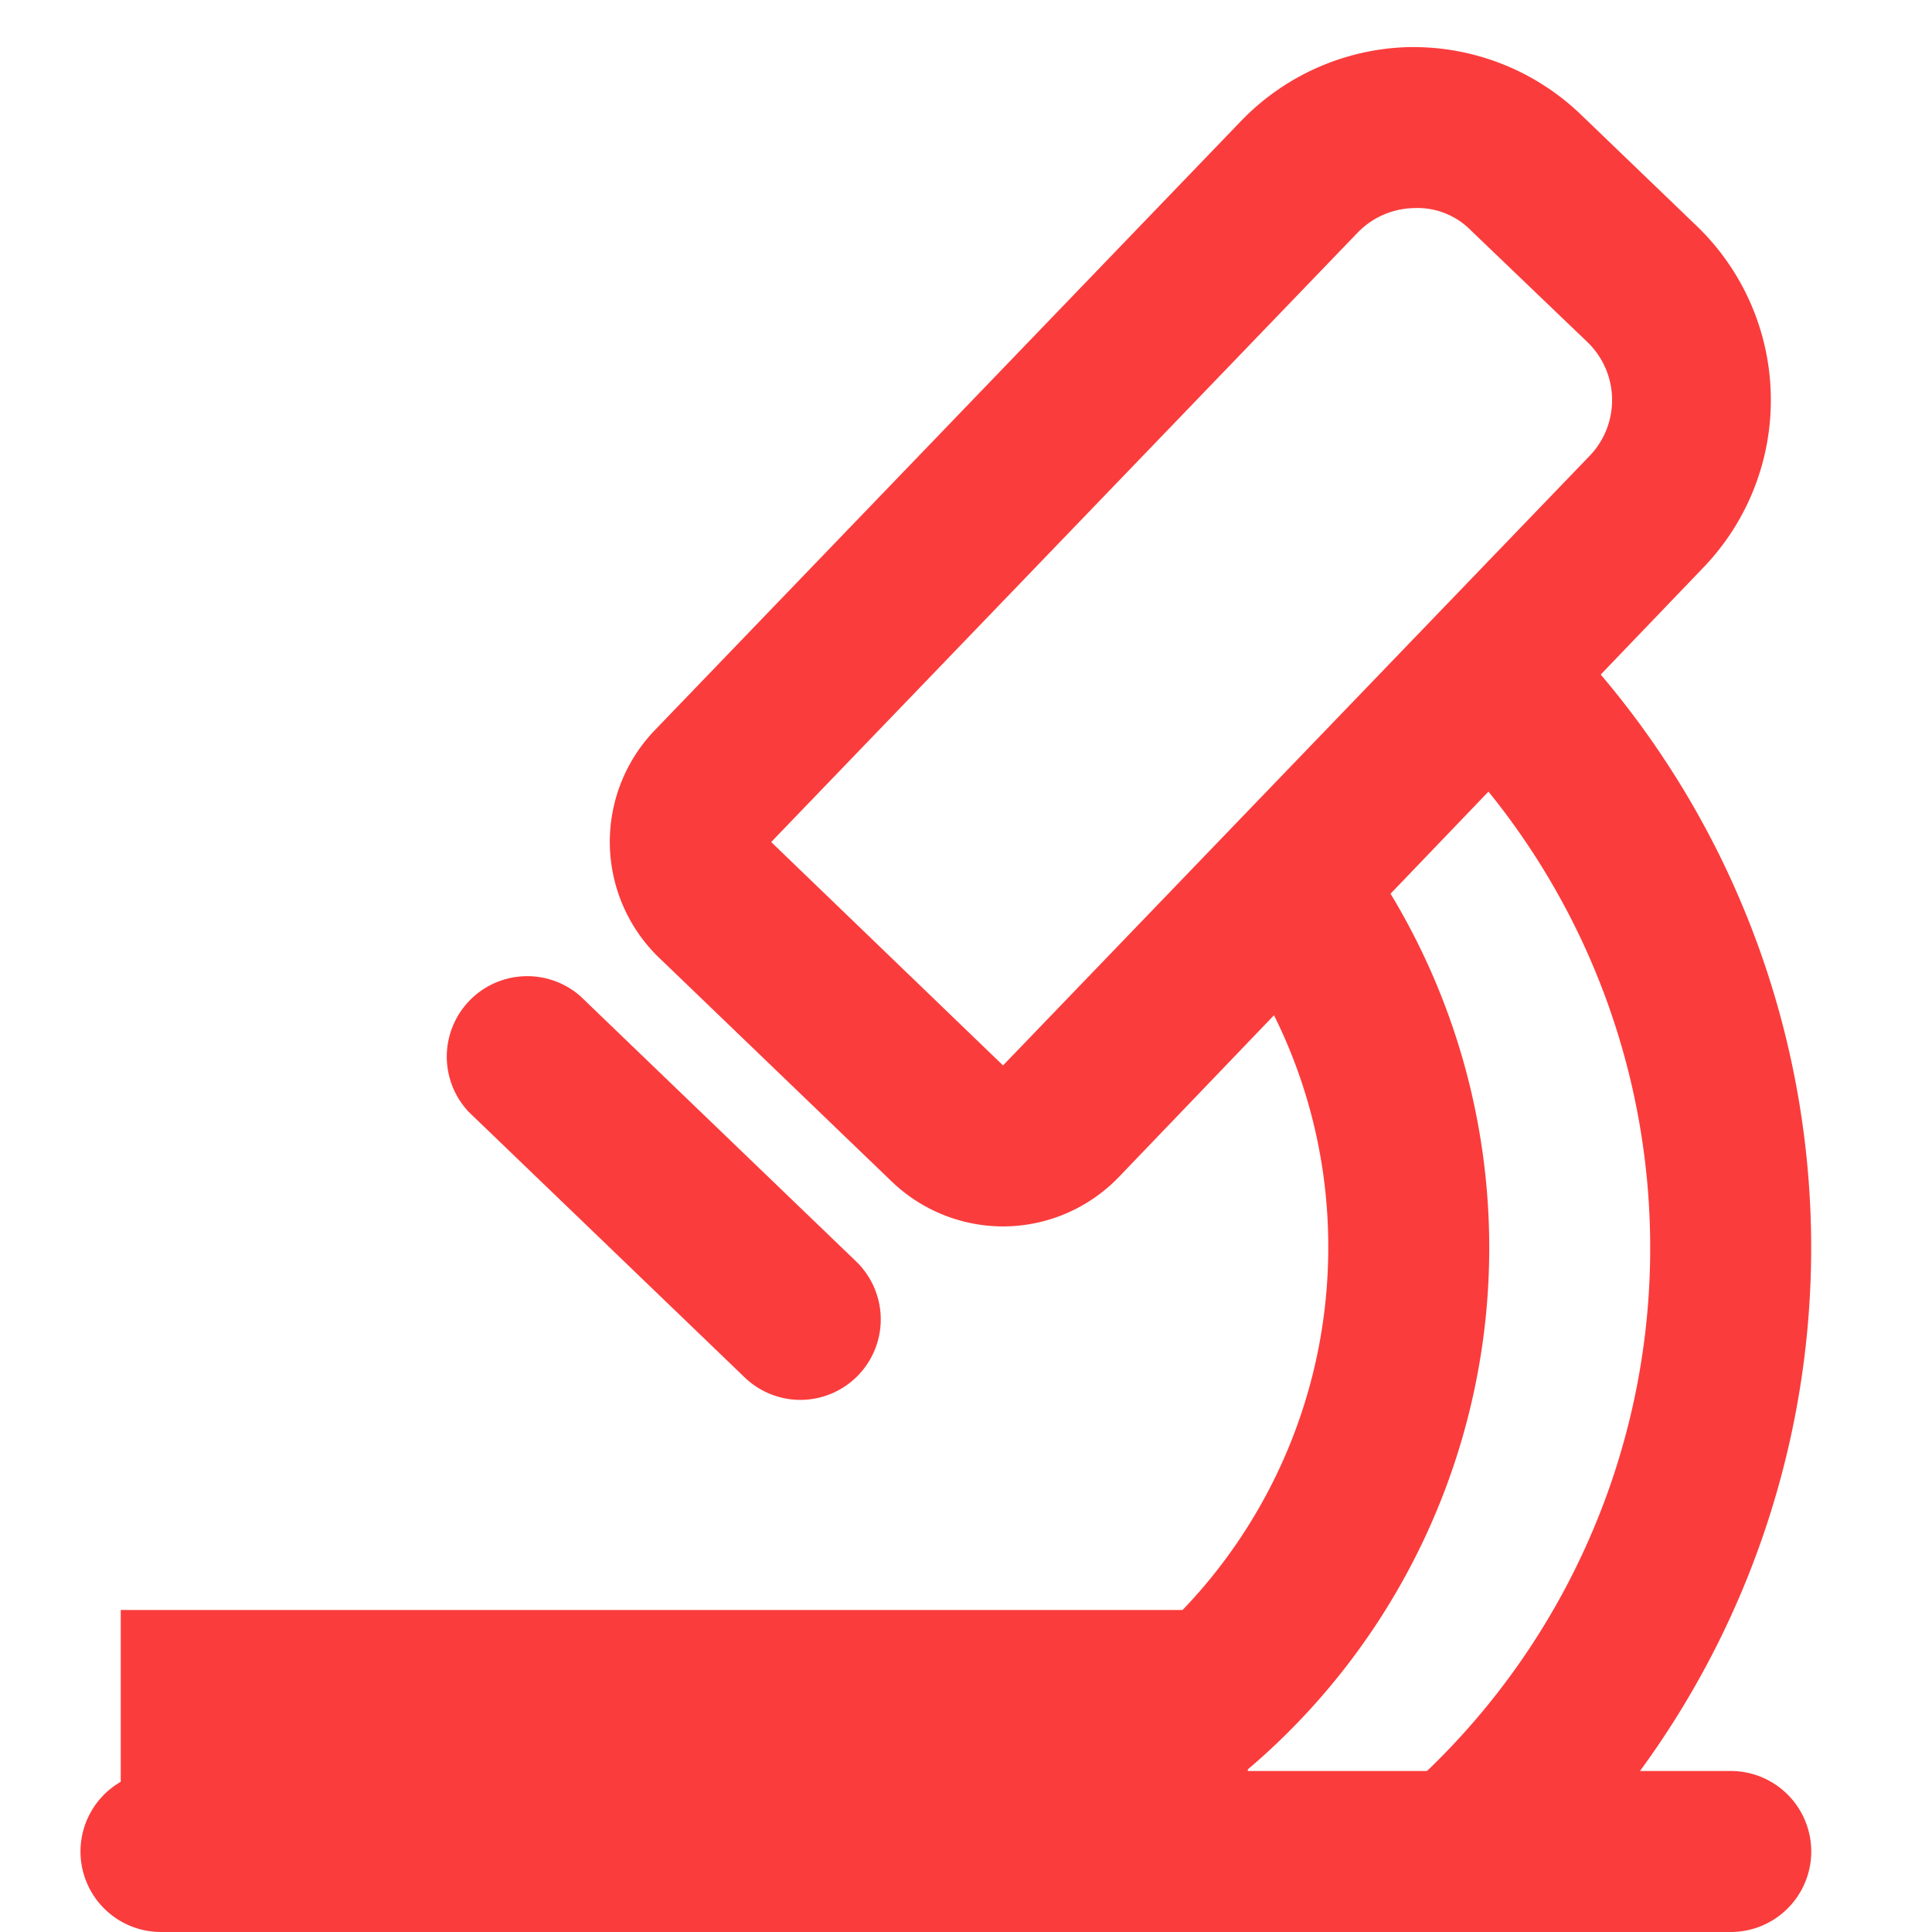
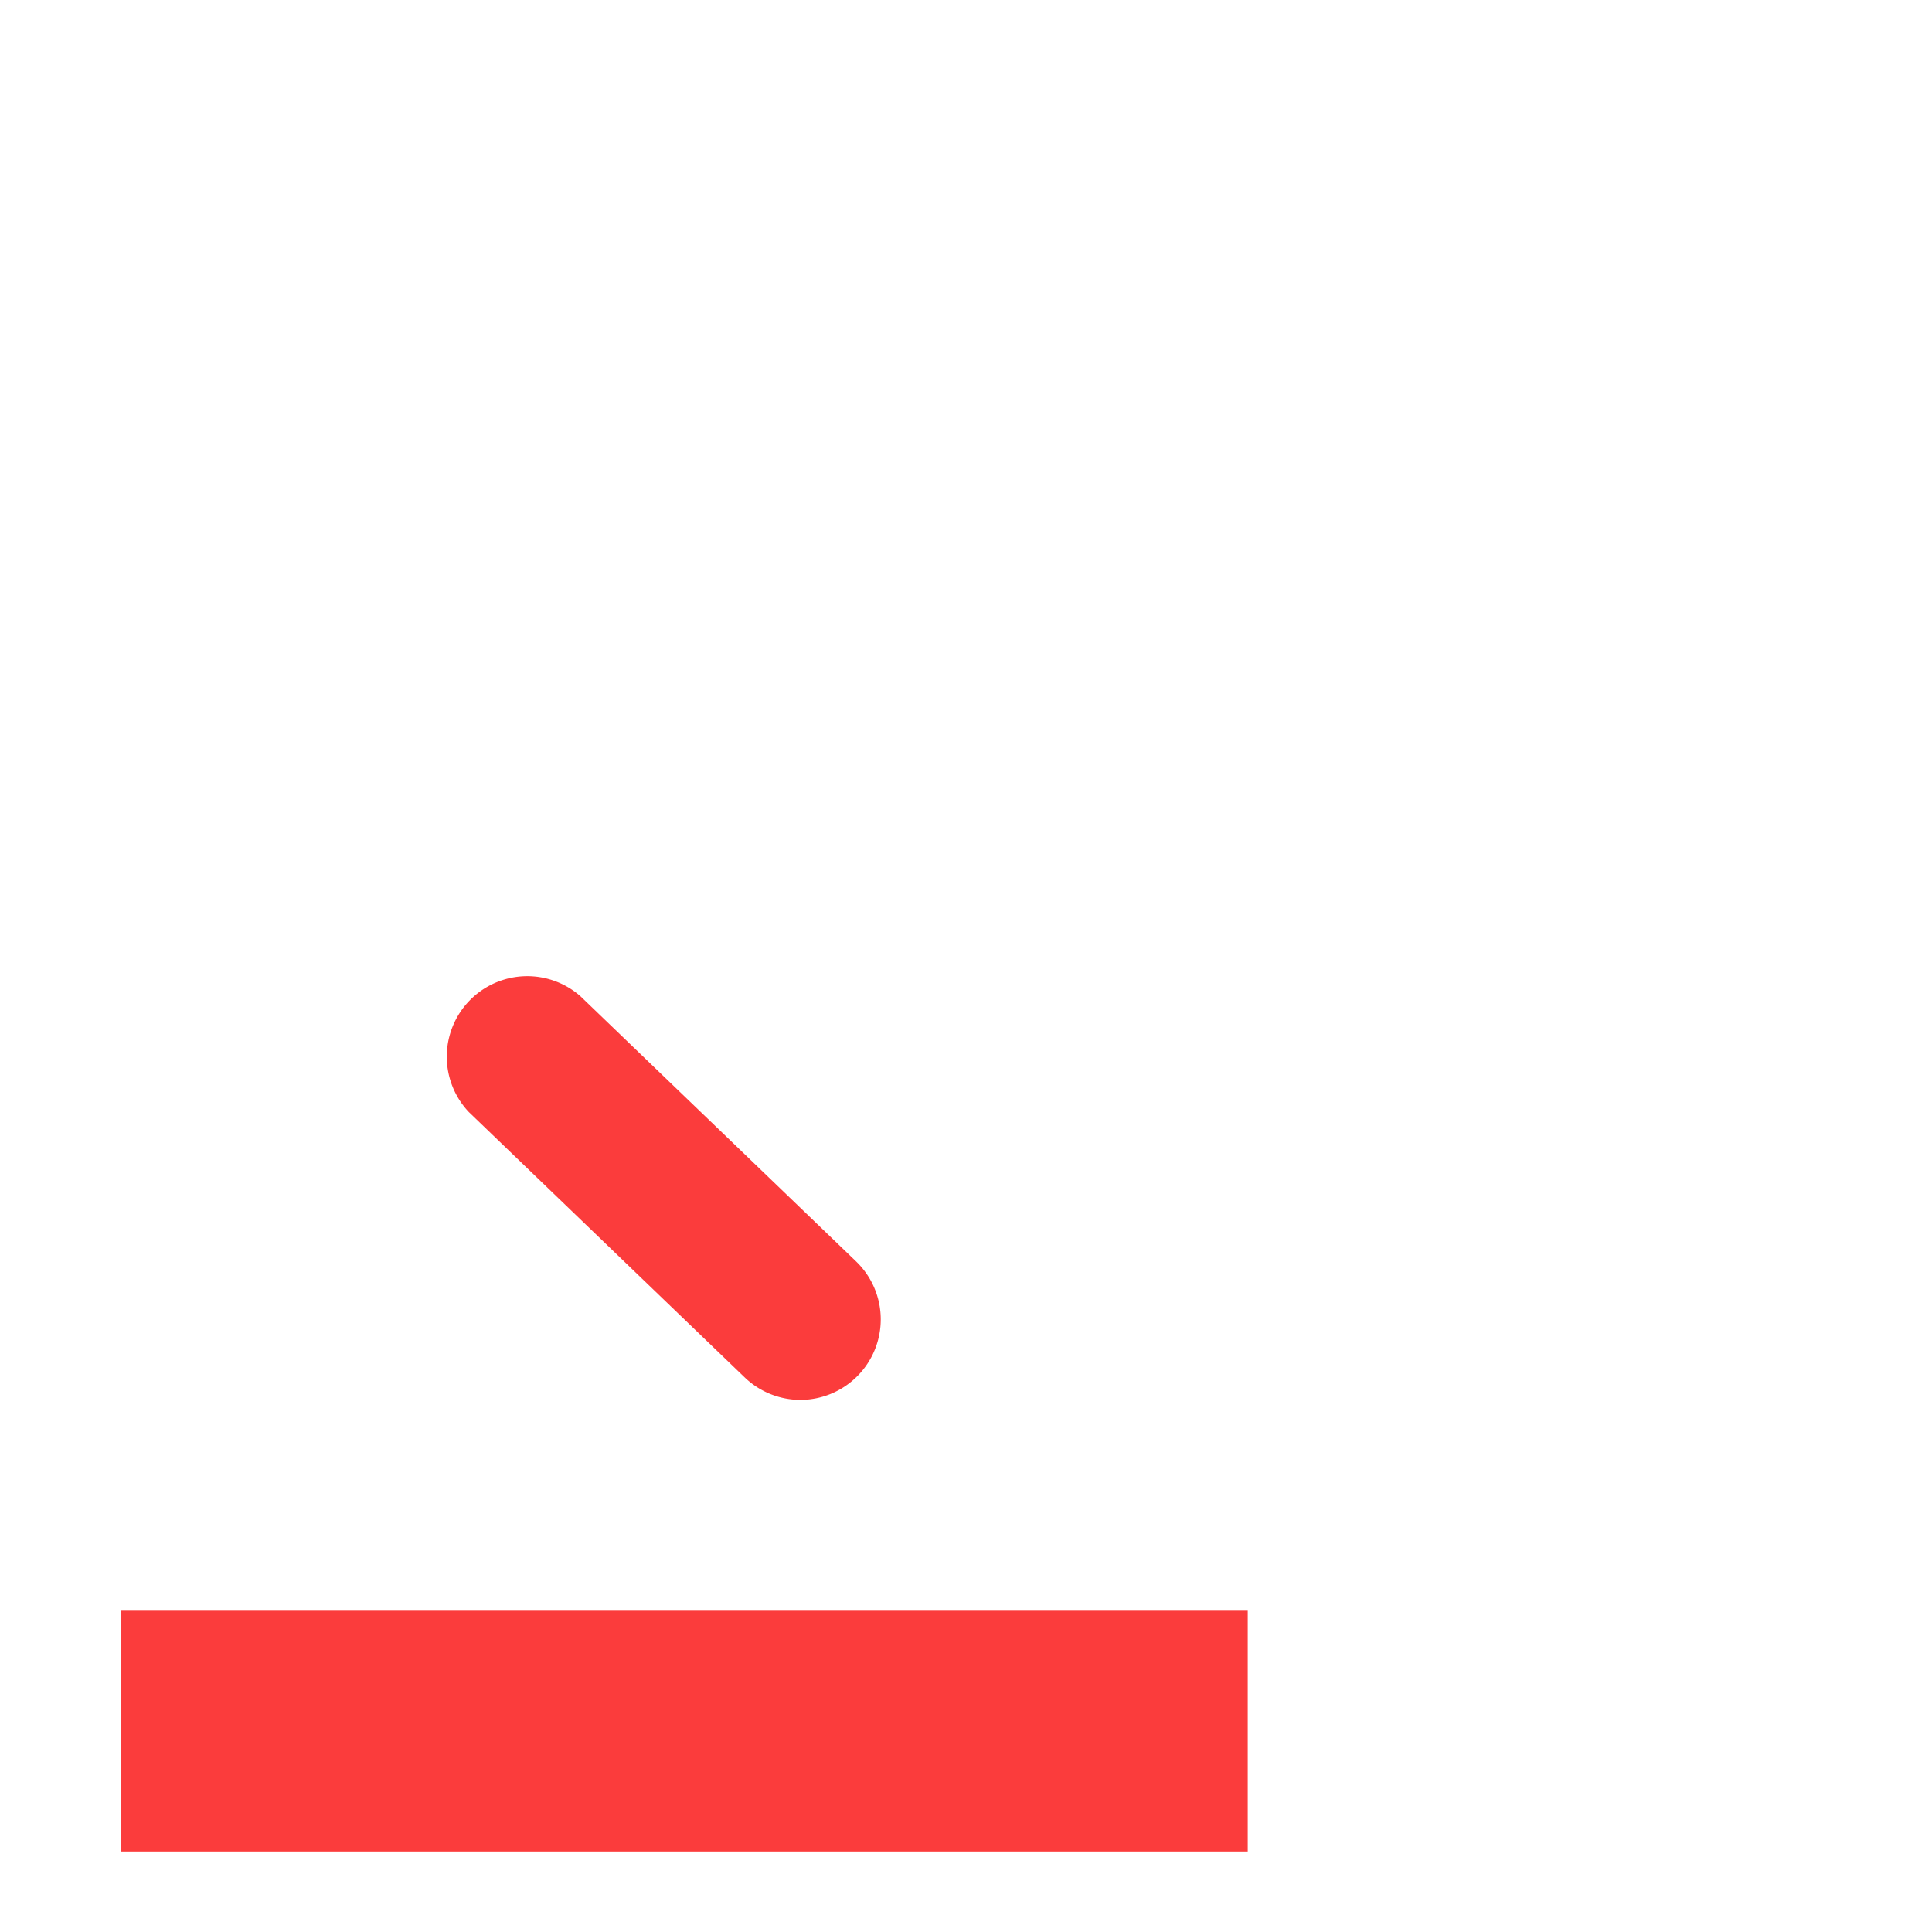
<svg xmlns="http://www.w3.org/2000/svg" width="22px" height="22px" viewBox="0 0 48 48">
  <title>Free Medical icons</title>
  <rect x="3" y="40" width="28" height="6" fill="rgb(251, 60, 60)" />
-   <path d="M43,48H4a2,2,0,0,1,0-4H43A2,2,0,0,1,43,48Z" fill="rgb(251, 60, 60)" />
-   <path d="M24.92,30.47a4,4,0,0,1-2.77-1.12L16.38,23.8a4,4,0,0,1-.11-5.66L30.84,3A6,6,0,0,1,35,1.17h0.12a6,6,0,0,1,4.16,1.68l2.88,2.77a6,6,0,0,1,.16,8.48L27.8,29.24A4,4,0,0,1,24.92,30.47Zm0-4h0L39.49,11.33a2,2,0,0,0-.05-2.83L36.55,5.73a1.86,1.86,0,0,0-1.42-.56,2,2,0,0,0-1.4.61L19.16,20.92Z" fill="rgb(251, 60, 60)" />
  <path d="M19.89,34.78a2,2,0,0,1-1.39-.56l-6.85-6.59a2,2,0,0,1,2.77-2.88l6.85,6.59A2,2,0,0,1,19.89,34.78Z" fill="rgb(251, 60, 60)" />
-   <path d="M20,48V44A13,13,0,0,0,33,31a12.88,12.88,0,0,0-2.6-7.8l3.2-2.4A17,17,0,0,1,20,48Z" fill="rgb(251, 60, 60)" />
-   <path d="M37.2,47.8l-2.58-3.05a18,18,0,0,0,1.47-26.1L39,15.9A22,22,0,0,1,37.2,47.8Z" fill="rgb(251, 60, 60)" />
-   <rect width="48" height="48" fill="none" />
</svg>